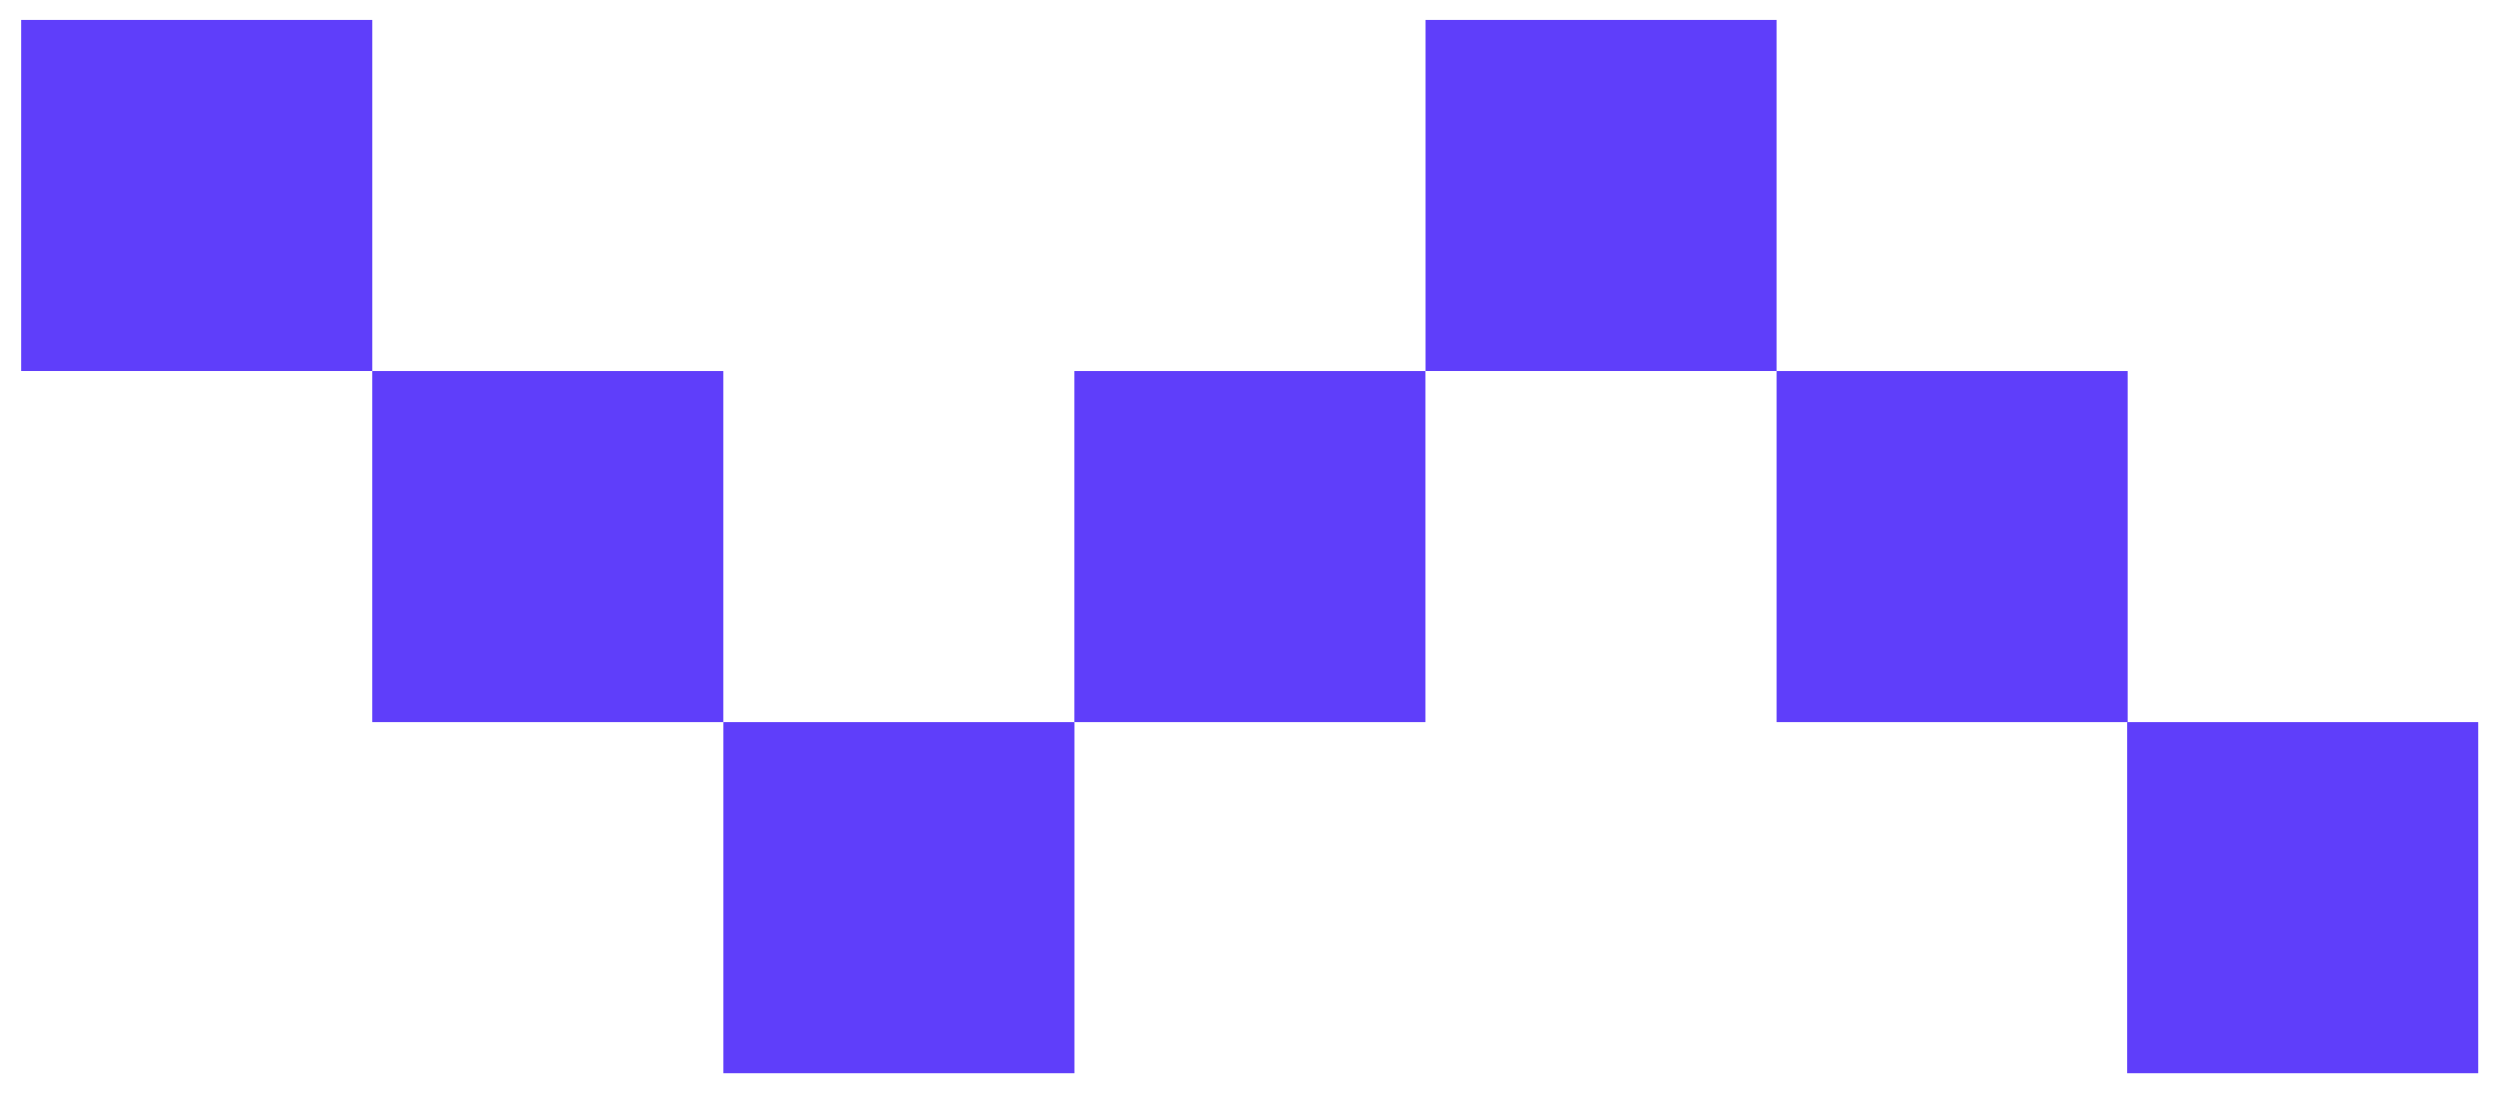
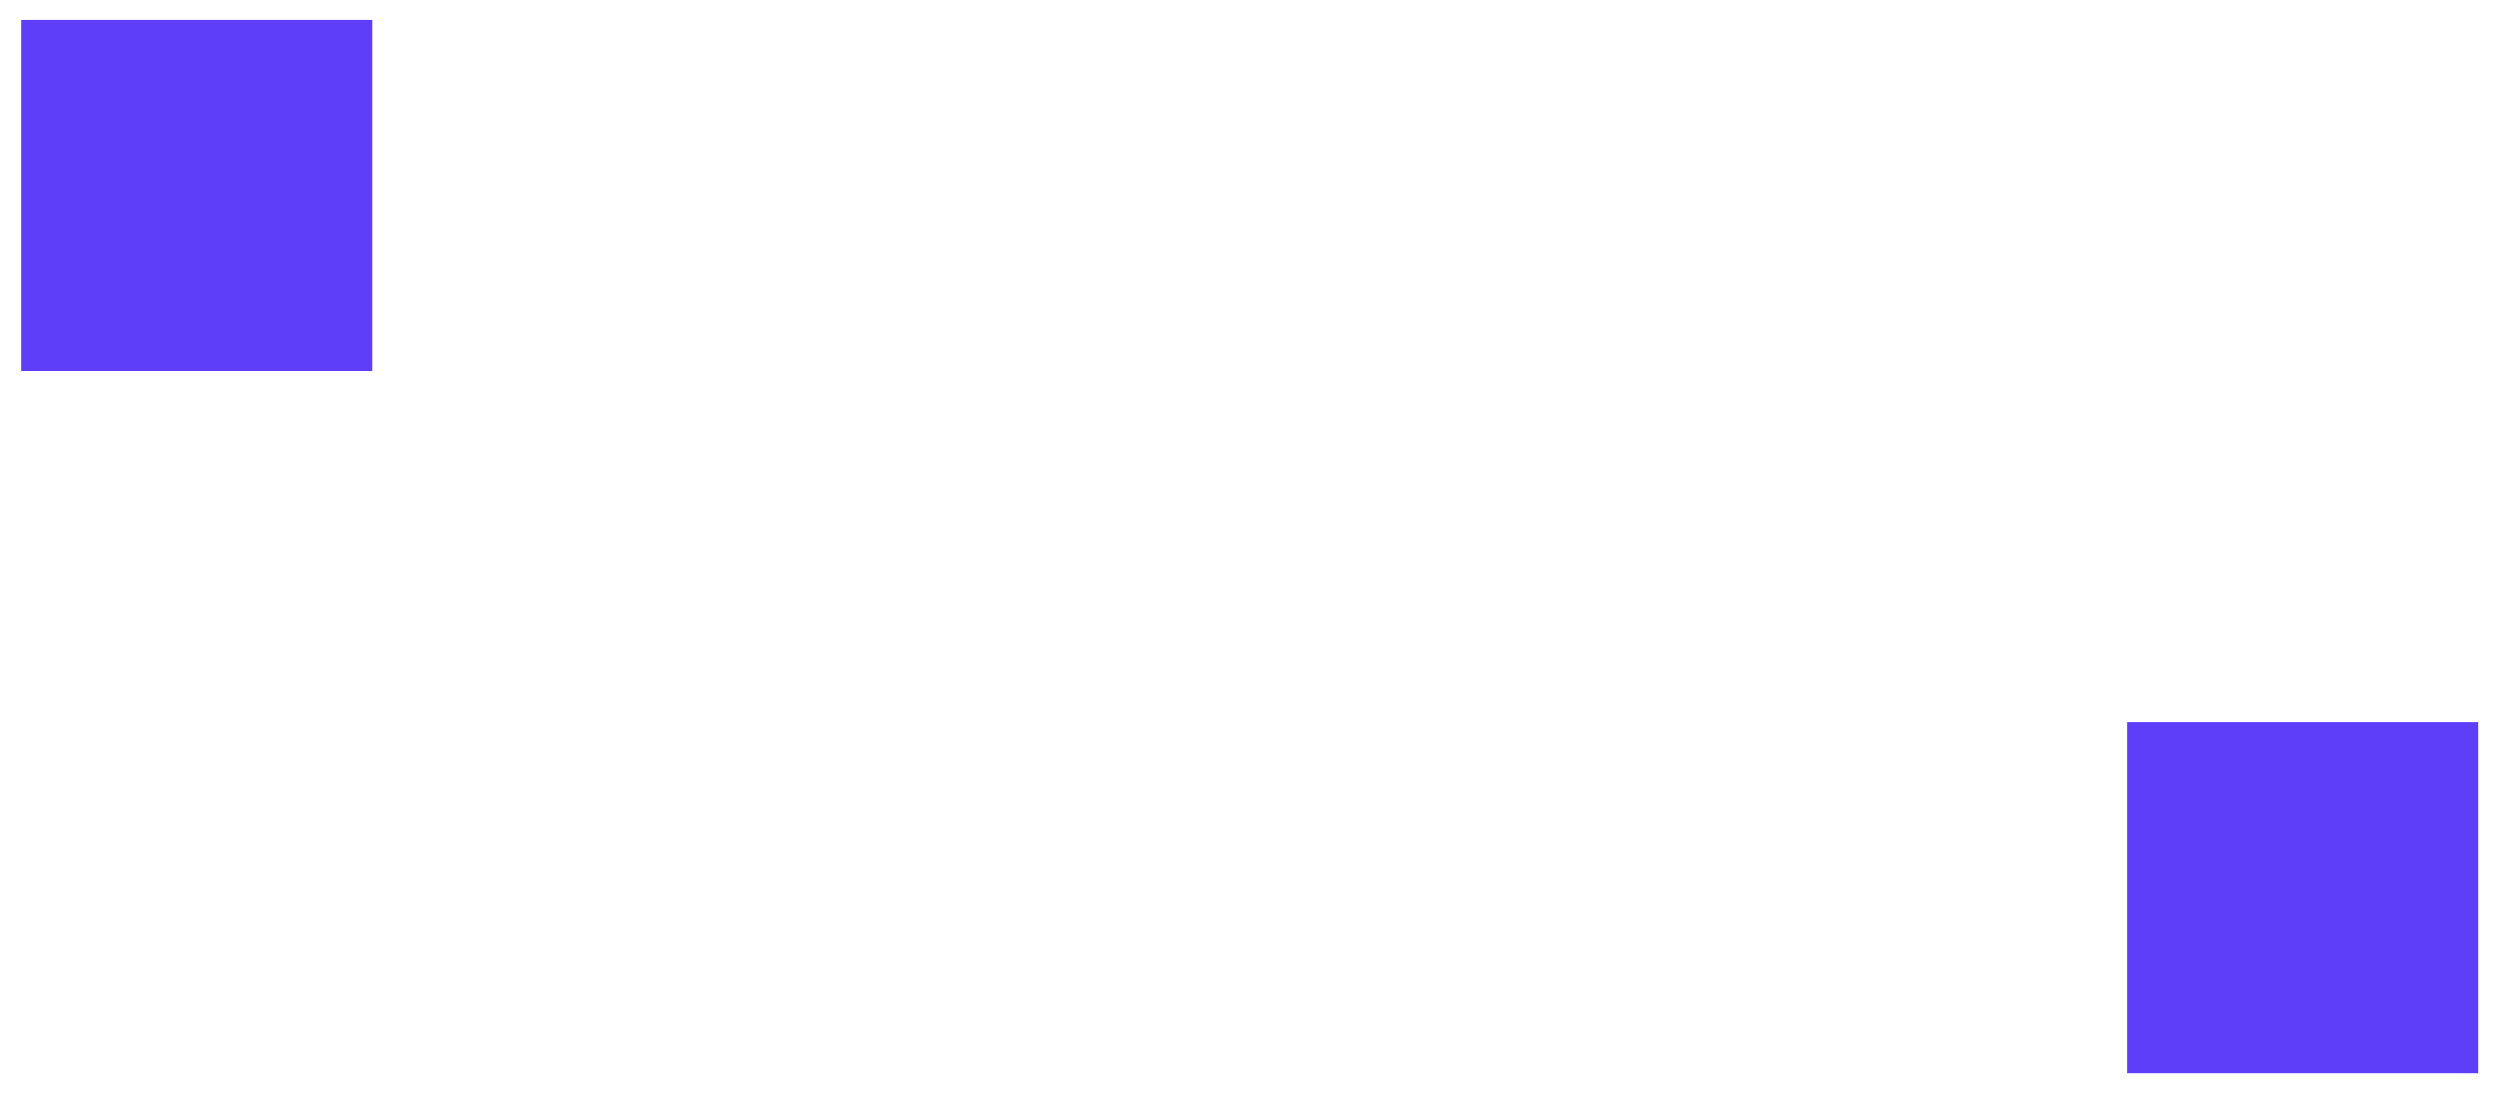
<svg xmlns="http://www.w3.org/2000/svg" width="77" height="34" viewBox="0 0 77 34" fill="none">
  <path d="M76.329 33.055H65.516V22.241H76.329V33.055Z" fill="#5F3EFA" />
-   <path d="M33.093 33.055H22.279V22.241H33.093V33.055Z" fill="#5F3EFA" />
-   <path d="M65.532 22.241H54.719V11.428H65.532V22.241Z" fill="#5F3EFA" />
-   <path d="M43.903 22.241H33.09V11.428H43.903V22.241Z" fill="#5F3EFA" />
-   <path d="M22.278 22.241H11.465V11.428H22.278V22.241Z" fill="#5F3EFA" />
-   <path d="M11.466 11.427H0.652V0.614H11.466V11.427Z" fill="#5F3EFA" />
-   <path d="M54.719 11.427H43.906V0.614H54.719V11.427Z" fill="#5F3EFA" />
+   <path d="M11.466 11.427H0.652V0.614H11.466V11.427" fill="#5F3EFA" />
</svg>